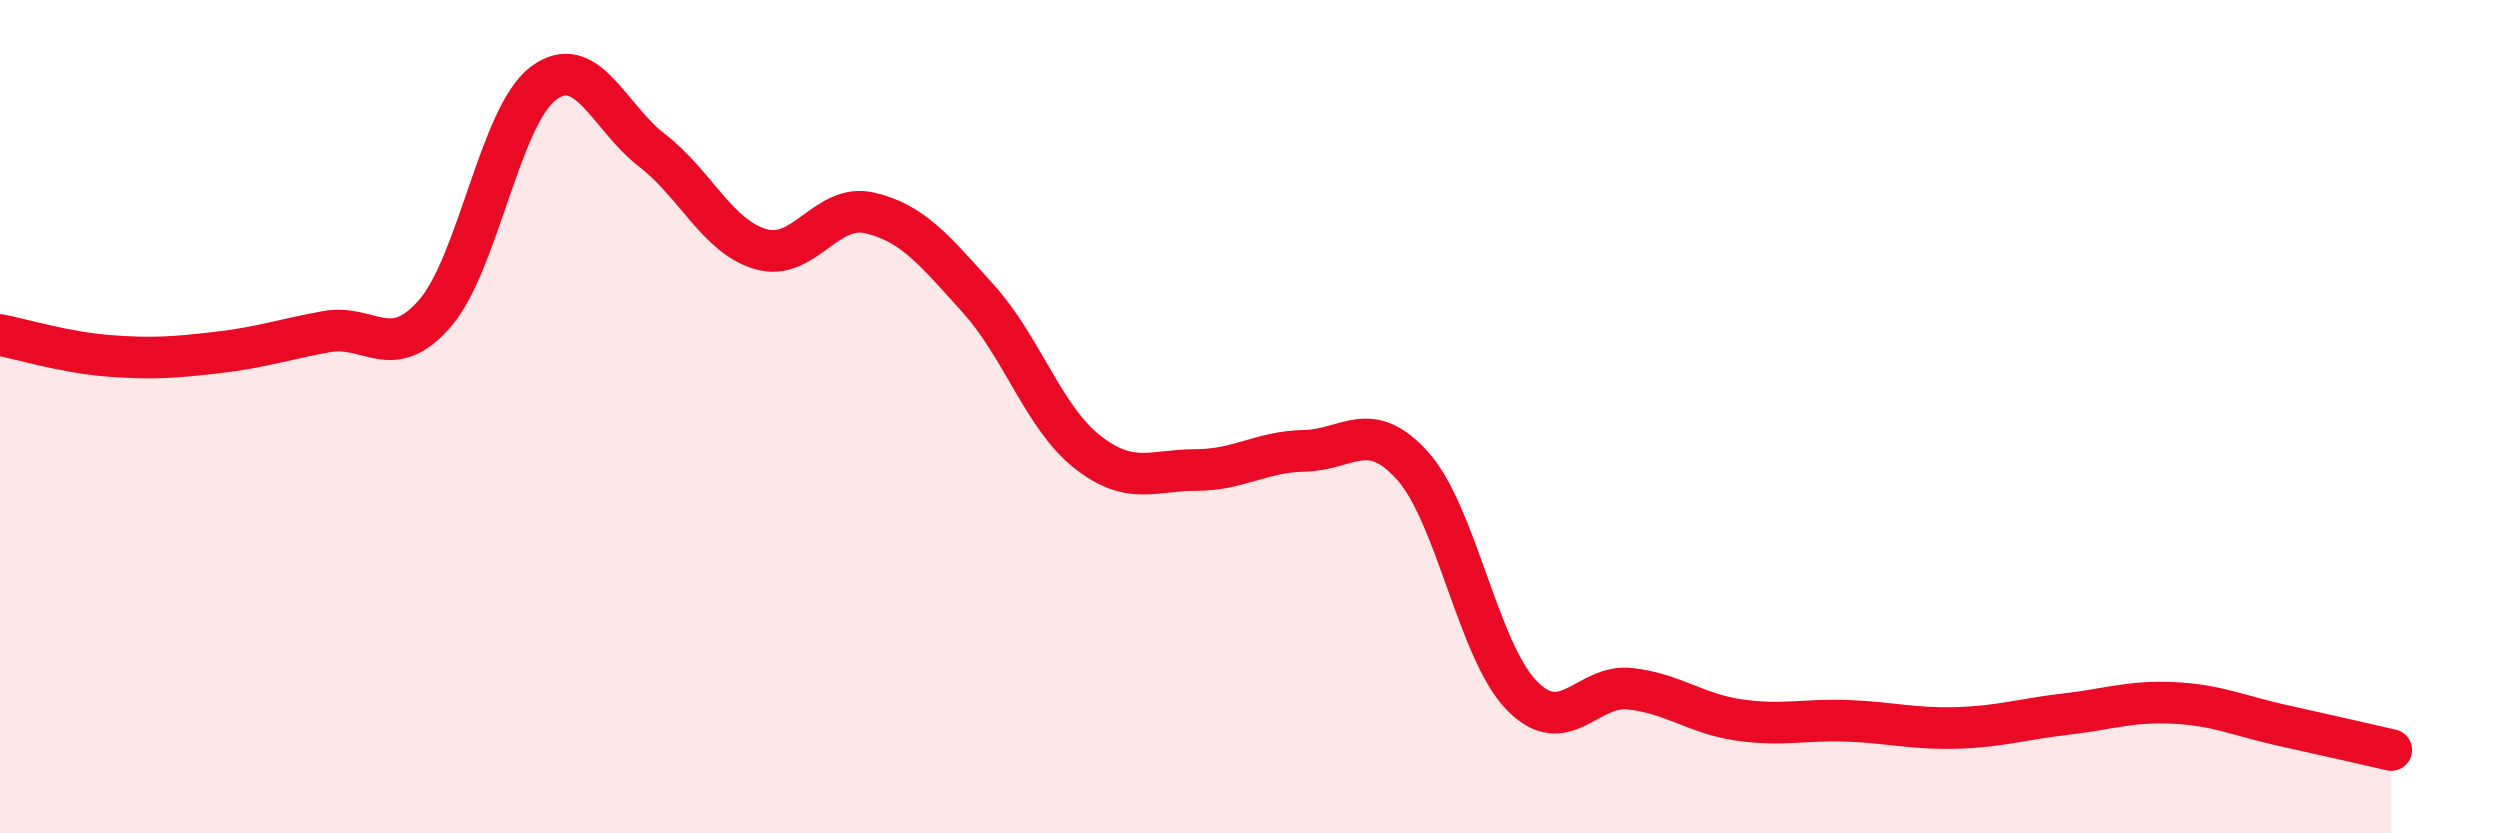
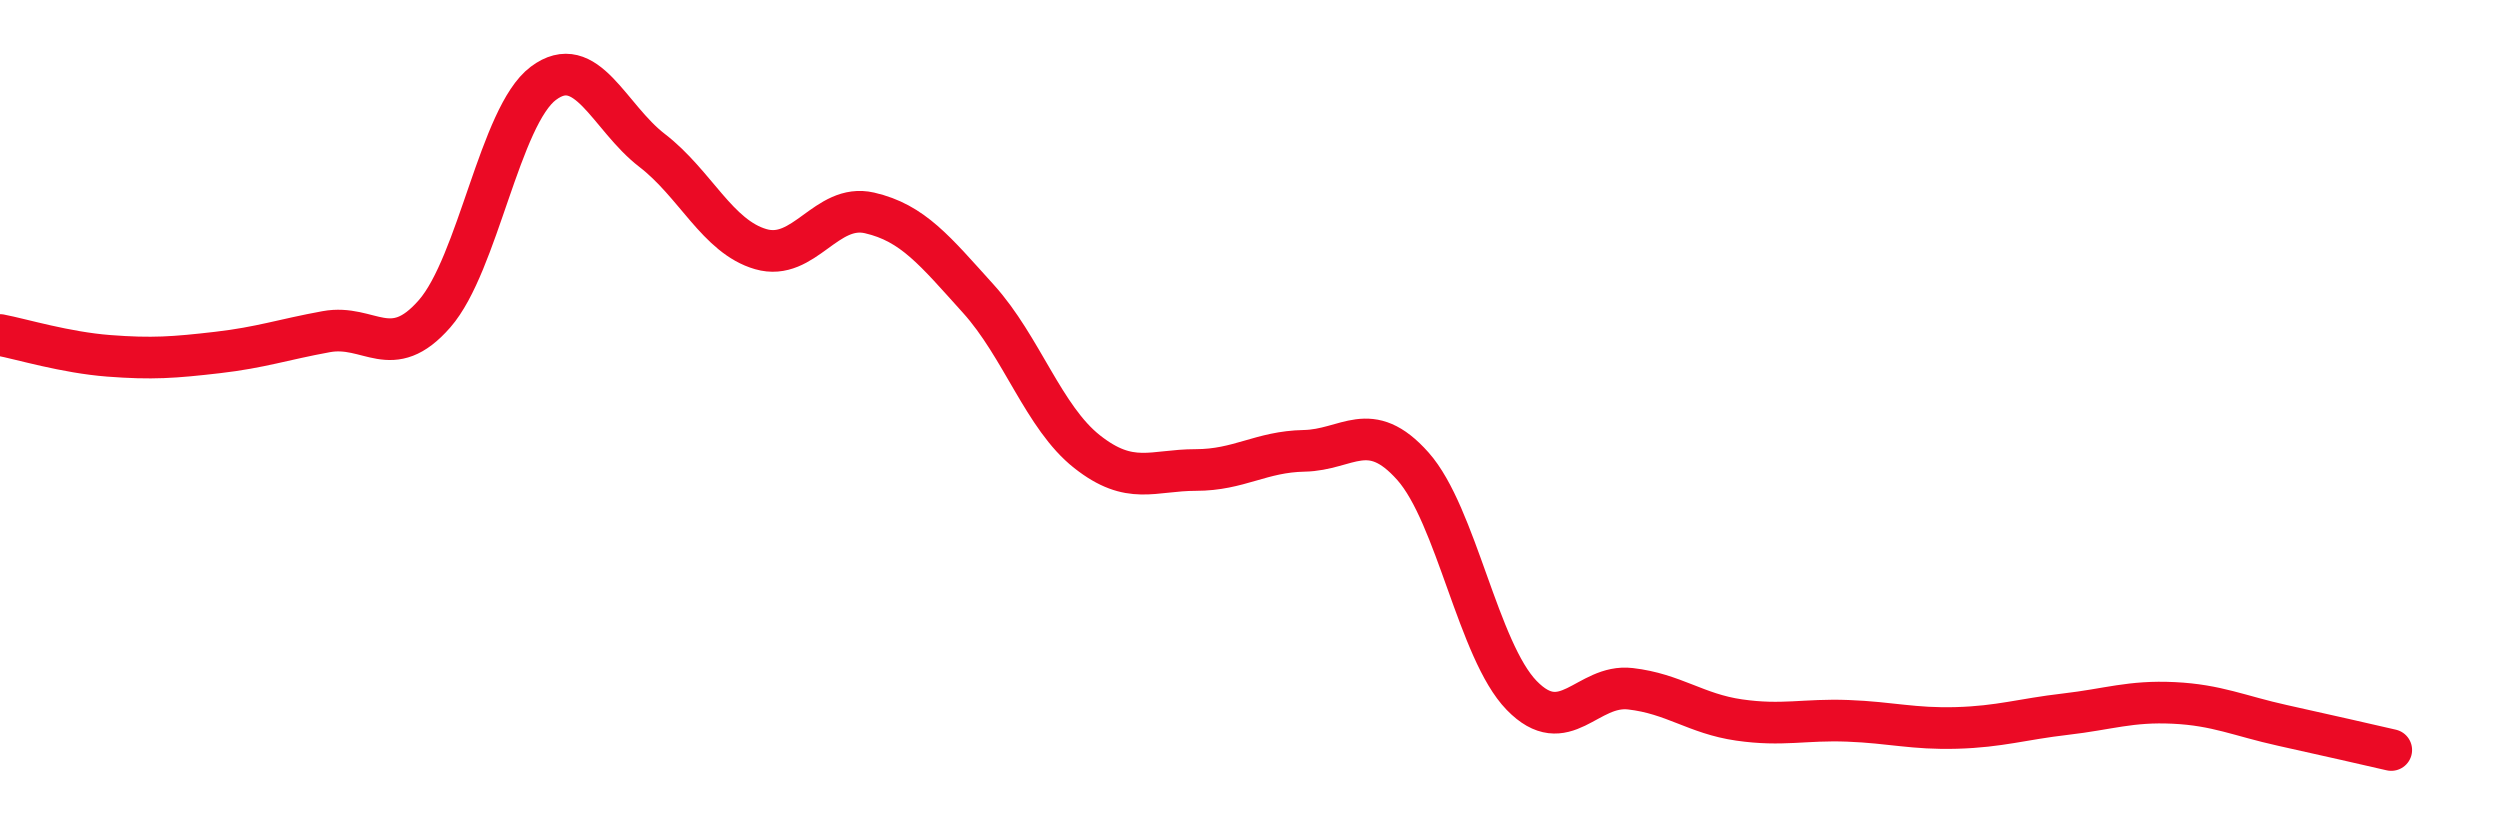
<svg xmlns="http://www.w3.org/2000/svg" width="60" height="20" viewBox="0 0 60 20">
-   <path d="M 0,8.04 C 0.52,8.14 1.57,8.46 2.61,8.54 C 3.65,8.62 4.18,8.58 5.22,8.46 C 6.26,8.34 6.79,8.15 7.83,7.96 C 8.87,7.77 9.39,8.72 10.43,7.53 C 11.47,6.34 12,2.78 13.04,2 C 14.08,1.22 14.61,2.81 15.65,3.61 C 16.69,4.41 17.22,5.68 18.26,5.98 C 19.3,6.28 19.83,4.87 20.87,5.11 C 21.91,5.35 22.44,6.02 23.48,7.17 C 24.52,8.32 25.05,10.02 26.09,10.84 C 27.13,11.66 27.66,11.28 28.7,11.28 C 29.74,11.28 30.26,10.84 31.3,10.82 C 32.34,10.8 32.87,10.02 33.91,11.19 C 34.95,12.36 35.48,15.62 36.52,16.69 C 37.56,17.76 38.09,16.41 39.13,16.53 C 40.17,16.65 40.7,17.13 41.74,17.28 C 42.78,17.43 43.31,17.26 44.35,17.3 C 45.39,17.34 45.92,17.5 46.96,17.47 C 48,17.44 48.53,17.26 49.57,17.14 C 50.61,17.02 51.13,16.82 52.17,16.87 C 53.21,16.92 53.74,17.18 54.78,17.41 C 55.82,17.64 56.87,17.88 57.39,18L57.39 20L0 20Z" fill="#EB0A25" opacity="0.1" stroke-linecap="round" stroke-linejoin="round" />
  <path d="M 0,8.04 C 0.52,8.14 1.57,8.46 2.61,8.54 C 3.65,8.62 4.18,8.58 5.22,8.46 C 6.26,8.34 6.79,8.15 7.83,7.96 C 8.87,7.77 9.39,8.72 10.43,7.53 C 11.47,6.34 12,2.78 13.04,2 C 14.08,1.22 14.61,2.81 15.65,3.61 C 16.69,4.41 17.22,5.68 18.26,5.98 C 19.3,6.28 19.83,4.87 20.87,5.11 C 21.91,5.35 22.44,6.02 23.48,7.17 C 24.52,8.32 25.05,10.02 26.09,10.84 C 27.13,11.66 27.66,11.28 28.7,11.28 C 29.74,11.28 30.26,10.84 31.3,10.82 C 32.34,10.8 32.87,10.02 33.91,11.19 C 34.95,12.36 35.48,15.62 36.52,16.69 C 37.56,17.76 38.09,16.41 39.13,16.53 C 40.17,16.65 40.7,17.13 41.74,17.28 C 42.78,17.43 43.31,17.26 44.35,17.3 C 45.39,17.34 45.92,17.5 46.96,17.47 C 48,17.44 48.53,17.26 49.57,17.14 C 50.61,17.02 51.13,16.82 52.17,16.87 C 53.21,16.92 53.74,17.18 54.78,17.41 C 55.82,17.64 56.87,17.88 57.39,18" stroke="#EB0A25" stroke-width="1" fill="none" stroke-linecap="round" stroke-linejoin="round" />
</svg>